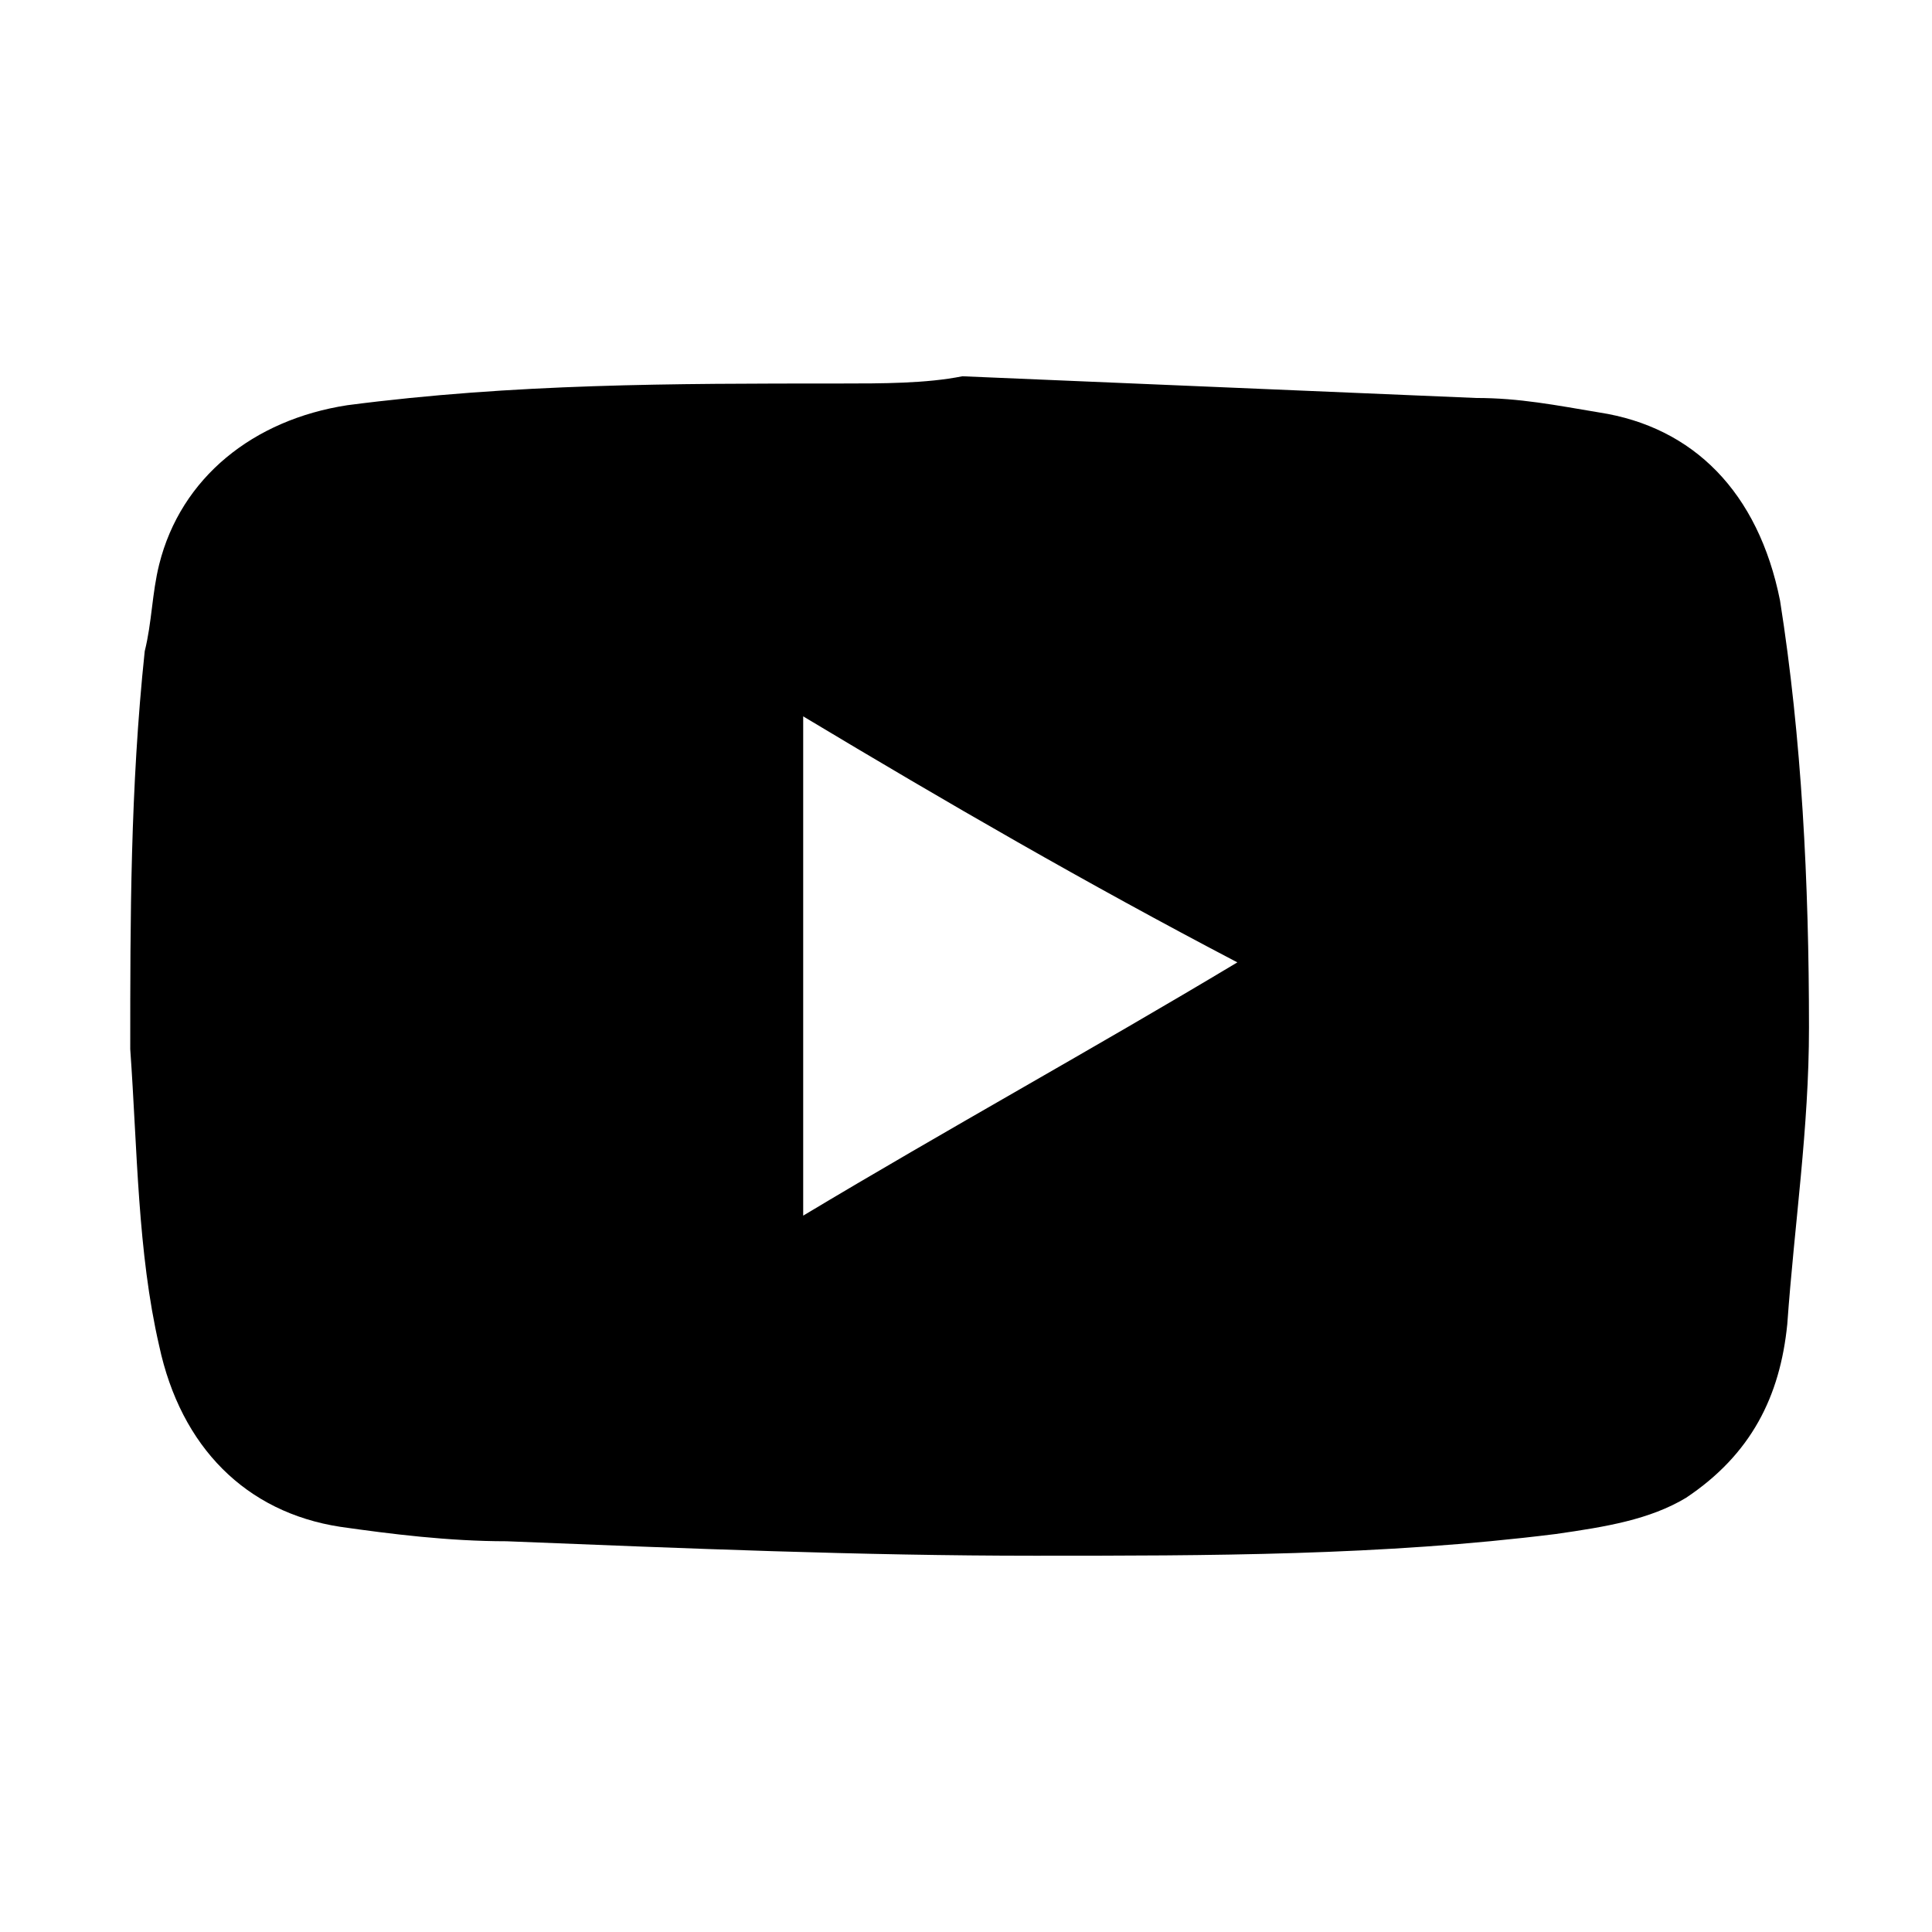
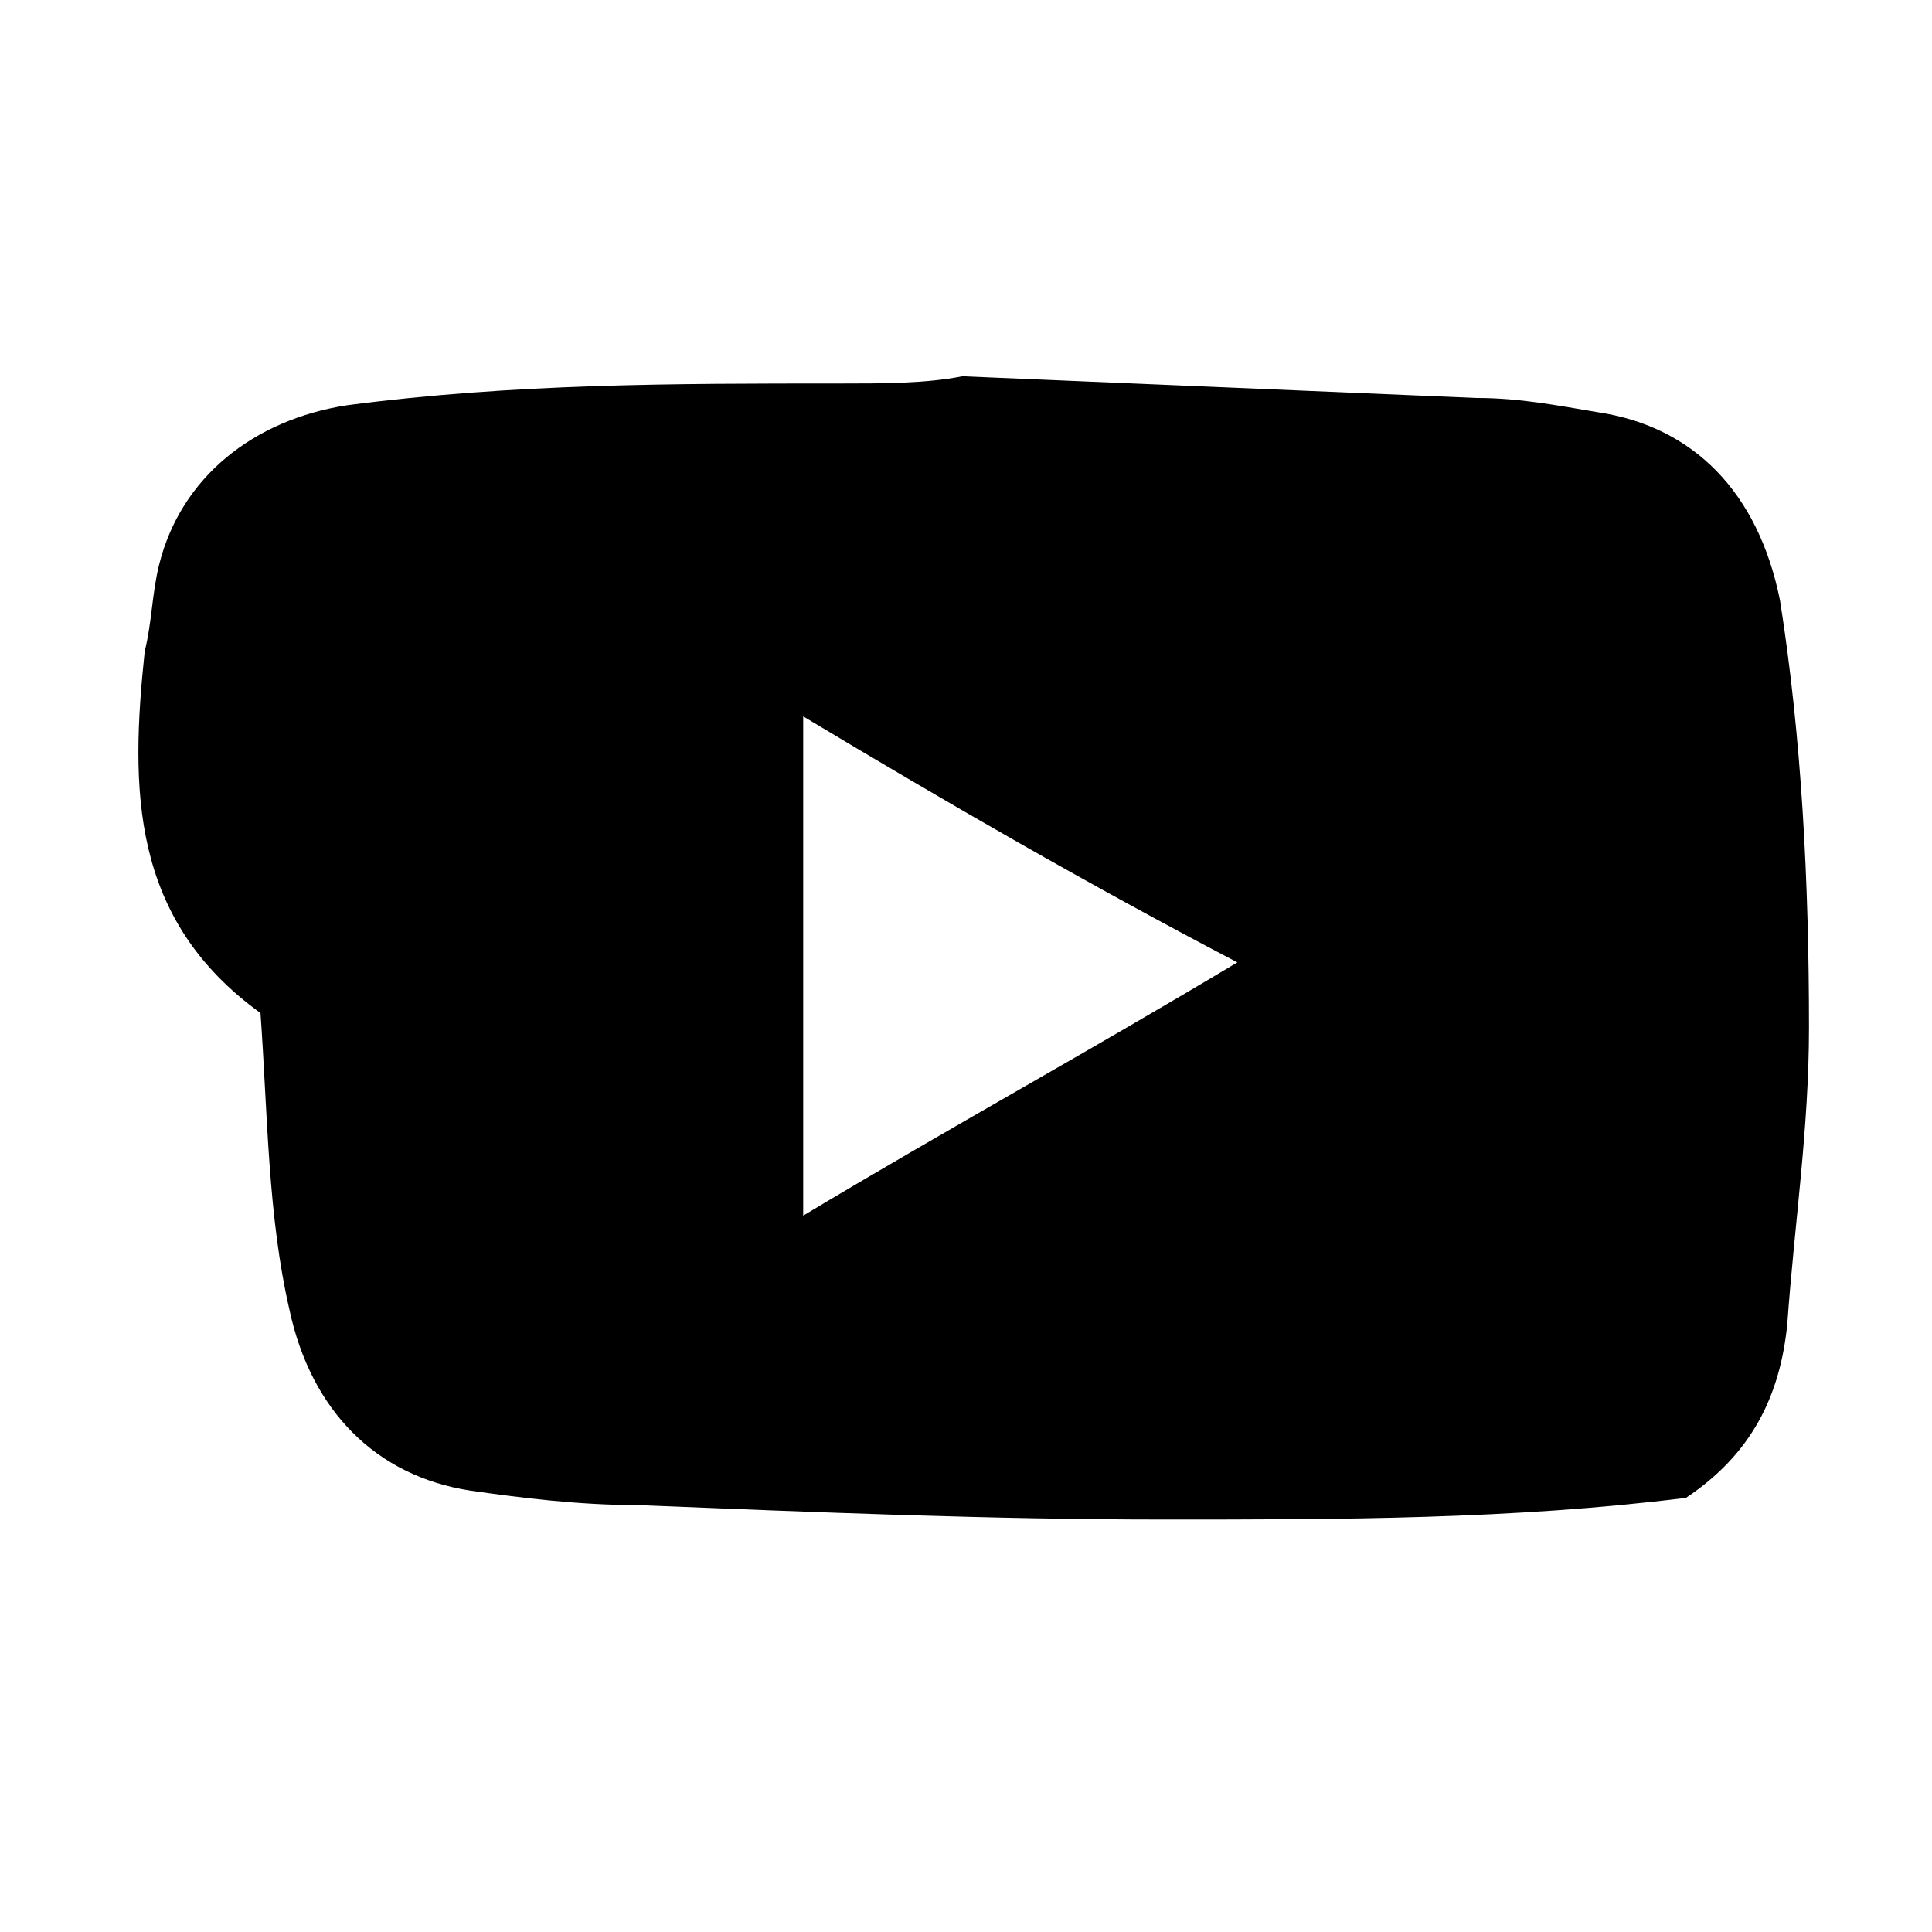
<svg xmlns="http://www.w3.org/2000/svg" version="1.1" id="Layer_1" x="0px" y="0px" viewBox="0 0 26.7 26.7" style="enable-background:new 0 0 26.7 26.7;" xml:space="preserve">
-   <path d="M13.3,5.2c2.4,0.1,4.7,0.2,7.1,0.3c0.6,0,1.1,0.1,1.7,0.2c1.3,0.2,2.2,1.1,2.5,2.6c0.3,1.9,0.4,3.9,0.4,5.9  c0,1.4-0.2,2.7-0.3,4.1c-0.1,1-0.5,1.8-1.4,2.4c-0.5,0.3-1.1,0.4-1.8,0.5c-2.4,0.3-4.8,0.3-7.2,0.3c-2.4,0-4.8-0.1-7.3-0.2  c-0.8,0-1.6-0.1-2.3-0.2c-1.3-0.2-2.2-1.1-2.5-2.5c-0.3-1.3-0.3-2.7-0.4-4.1C1.8,12.7,1.8,10.9,2,9c0.1-0.4,0.1-0.8,0.2-1.2  c0.3-1.2,1.3-2,2.6-2.2c2.3-0.3,4.5-0.3,6.8-0.3C12.2,5.3,12.8,5.3,13.3,5.2C13.3,5.3,13.3,5.3,13.3,5.2z M11.1,9.9  c0,2.3,0,4.6,0,6.9c2-1.2,4-2.3,6-3.5C15,12.2,13.1,11.1,11.1,9.9z" />
+   <path d="M13.3,5.2c2.4,0.1,4.7,0.2,7.1,0.3c0.6,0,1.1,0.1,1.7,0.2c1.3,0.2,2.2,1.1,2.5,2.6c0.3,1.9,0.4,3.9,0.4,5.9  c0,1.4-0.2,2.7-0.3,4.1c-0.1,1-0.5,1.8-1.4,2.4c-2.4,0.3-4.8,0.3-7.2,0.3c-2.4,0-4.8-0.1-7.3-0.2  c-0.8,0-1.6-0.1-2.3-0.2c-1.3-0.2-2.2-1.1-2.5-2.5c-0.3-1.3-0.3-2.7-0.4-4.1C1.8,12.7,1.8,10.9,2,9c0.1-0.4,0.1-0.8,0.2-1.2  c0.3-1.2,1.3-2,2.6-2.2c2.3-0.3,4.5-0.3,6.8-0.3C12.2,5.3,12.8,5.3,13.3,5.2C13.3,5.3,13.3,5.3,13.3,5.2z M11.1,9.9  c0,2.3,0,4.6,0,6.9c2-1.2,4-2.3,6-3.5C15,12.2,13.1,11.1,11.1,9.9z" />
</svg>